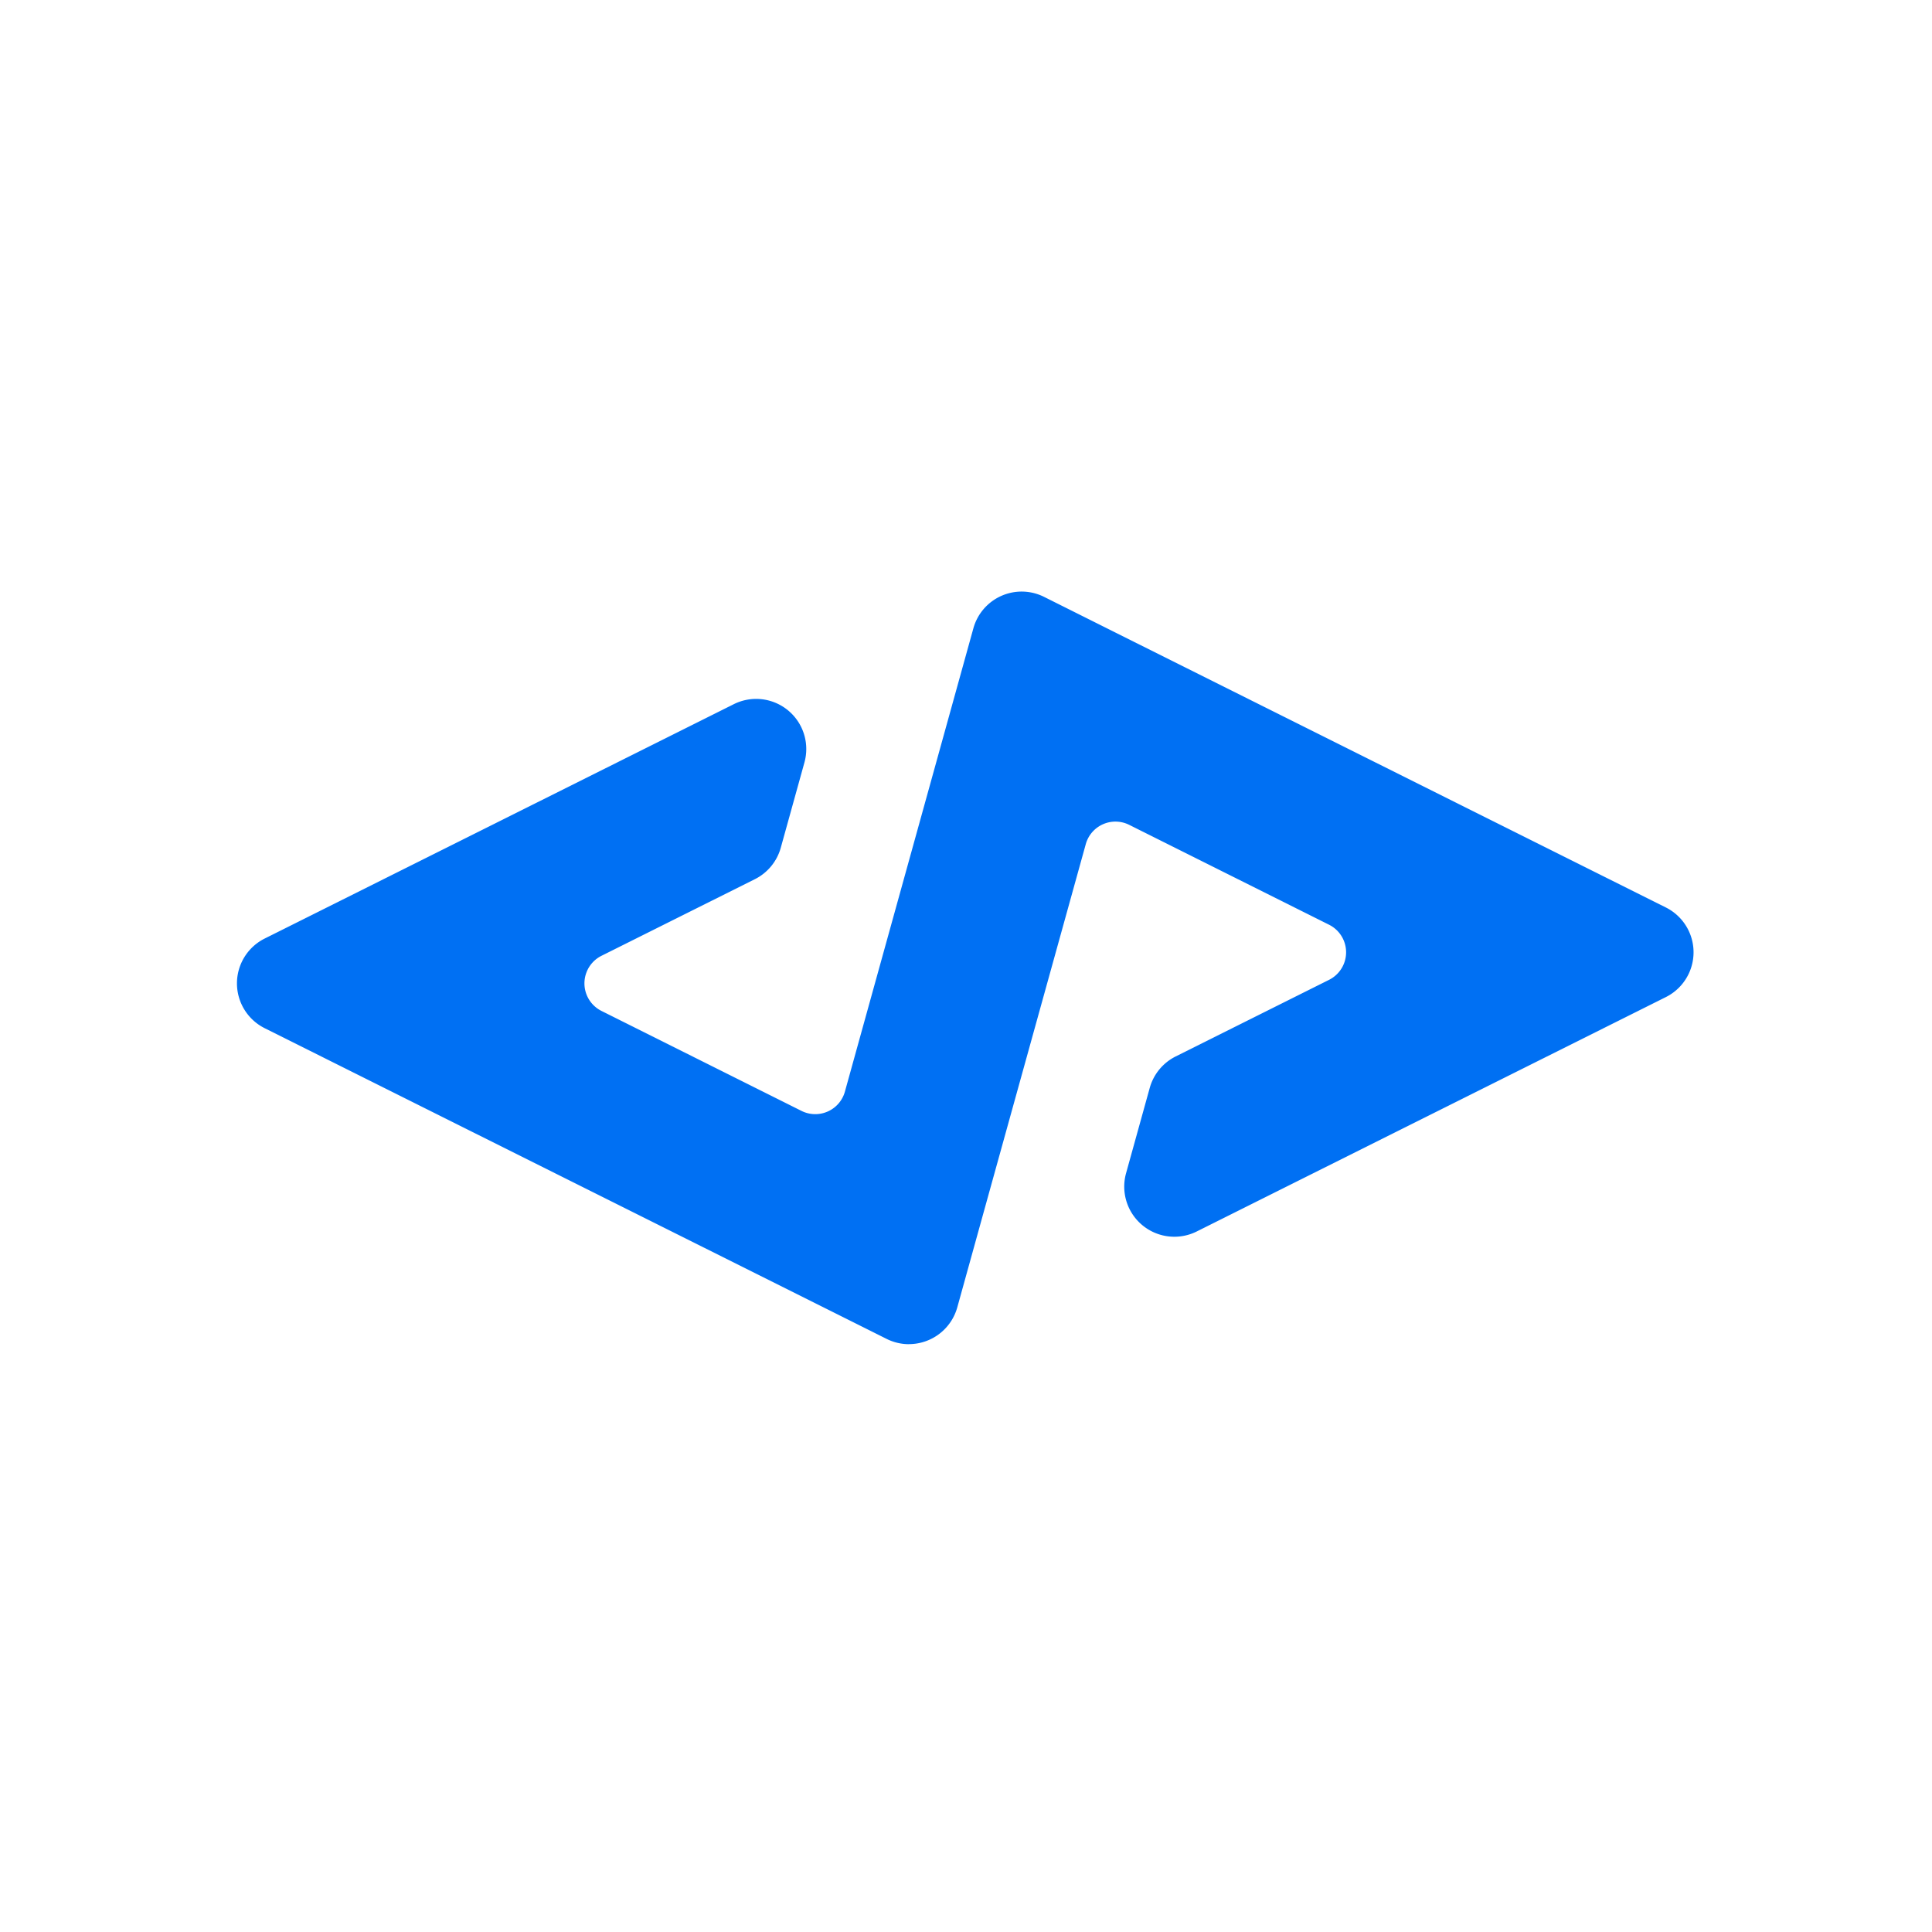
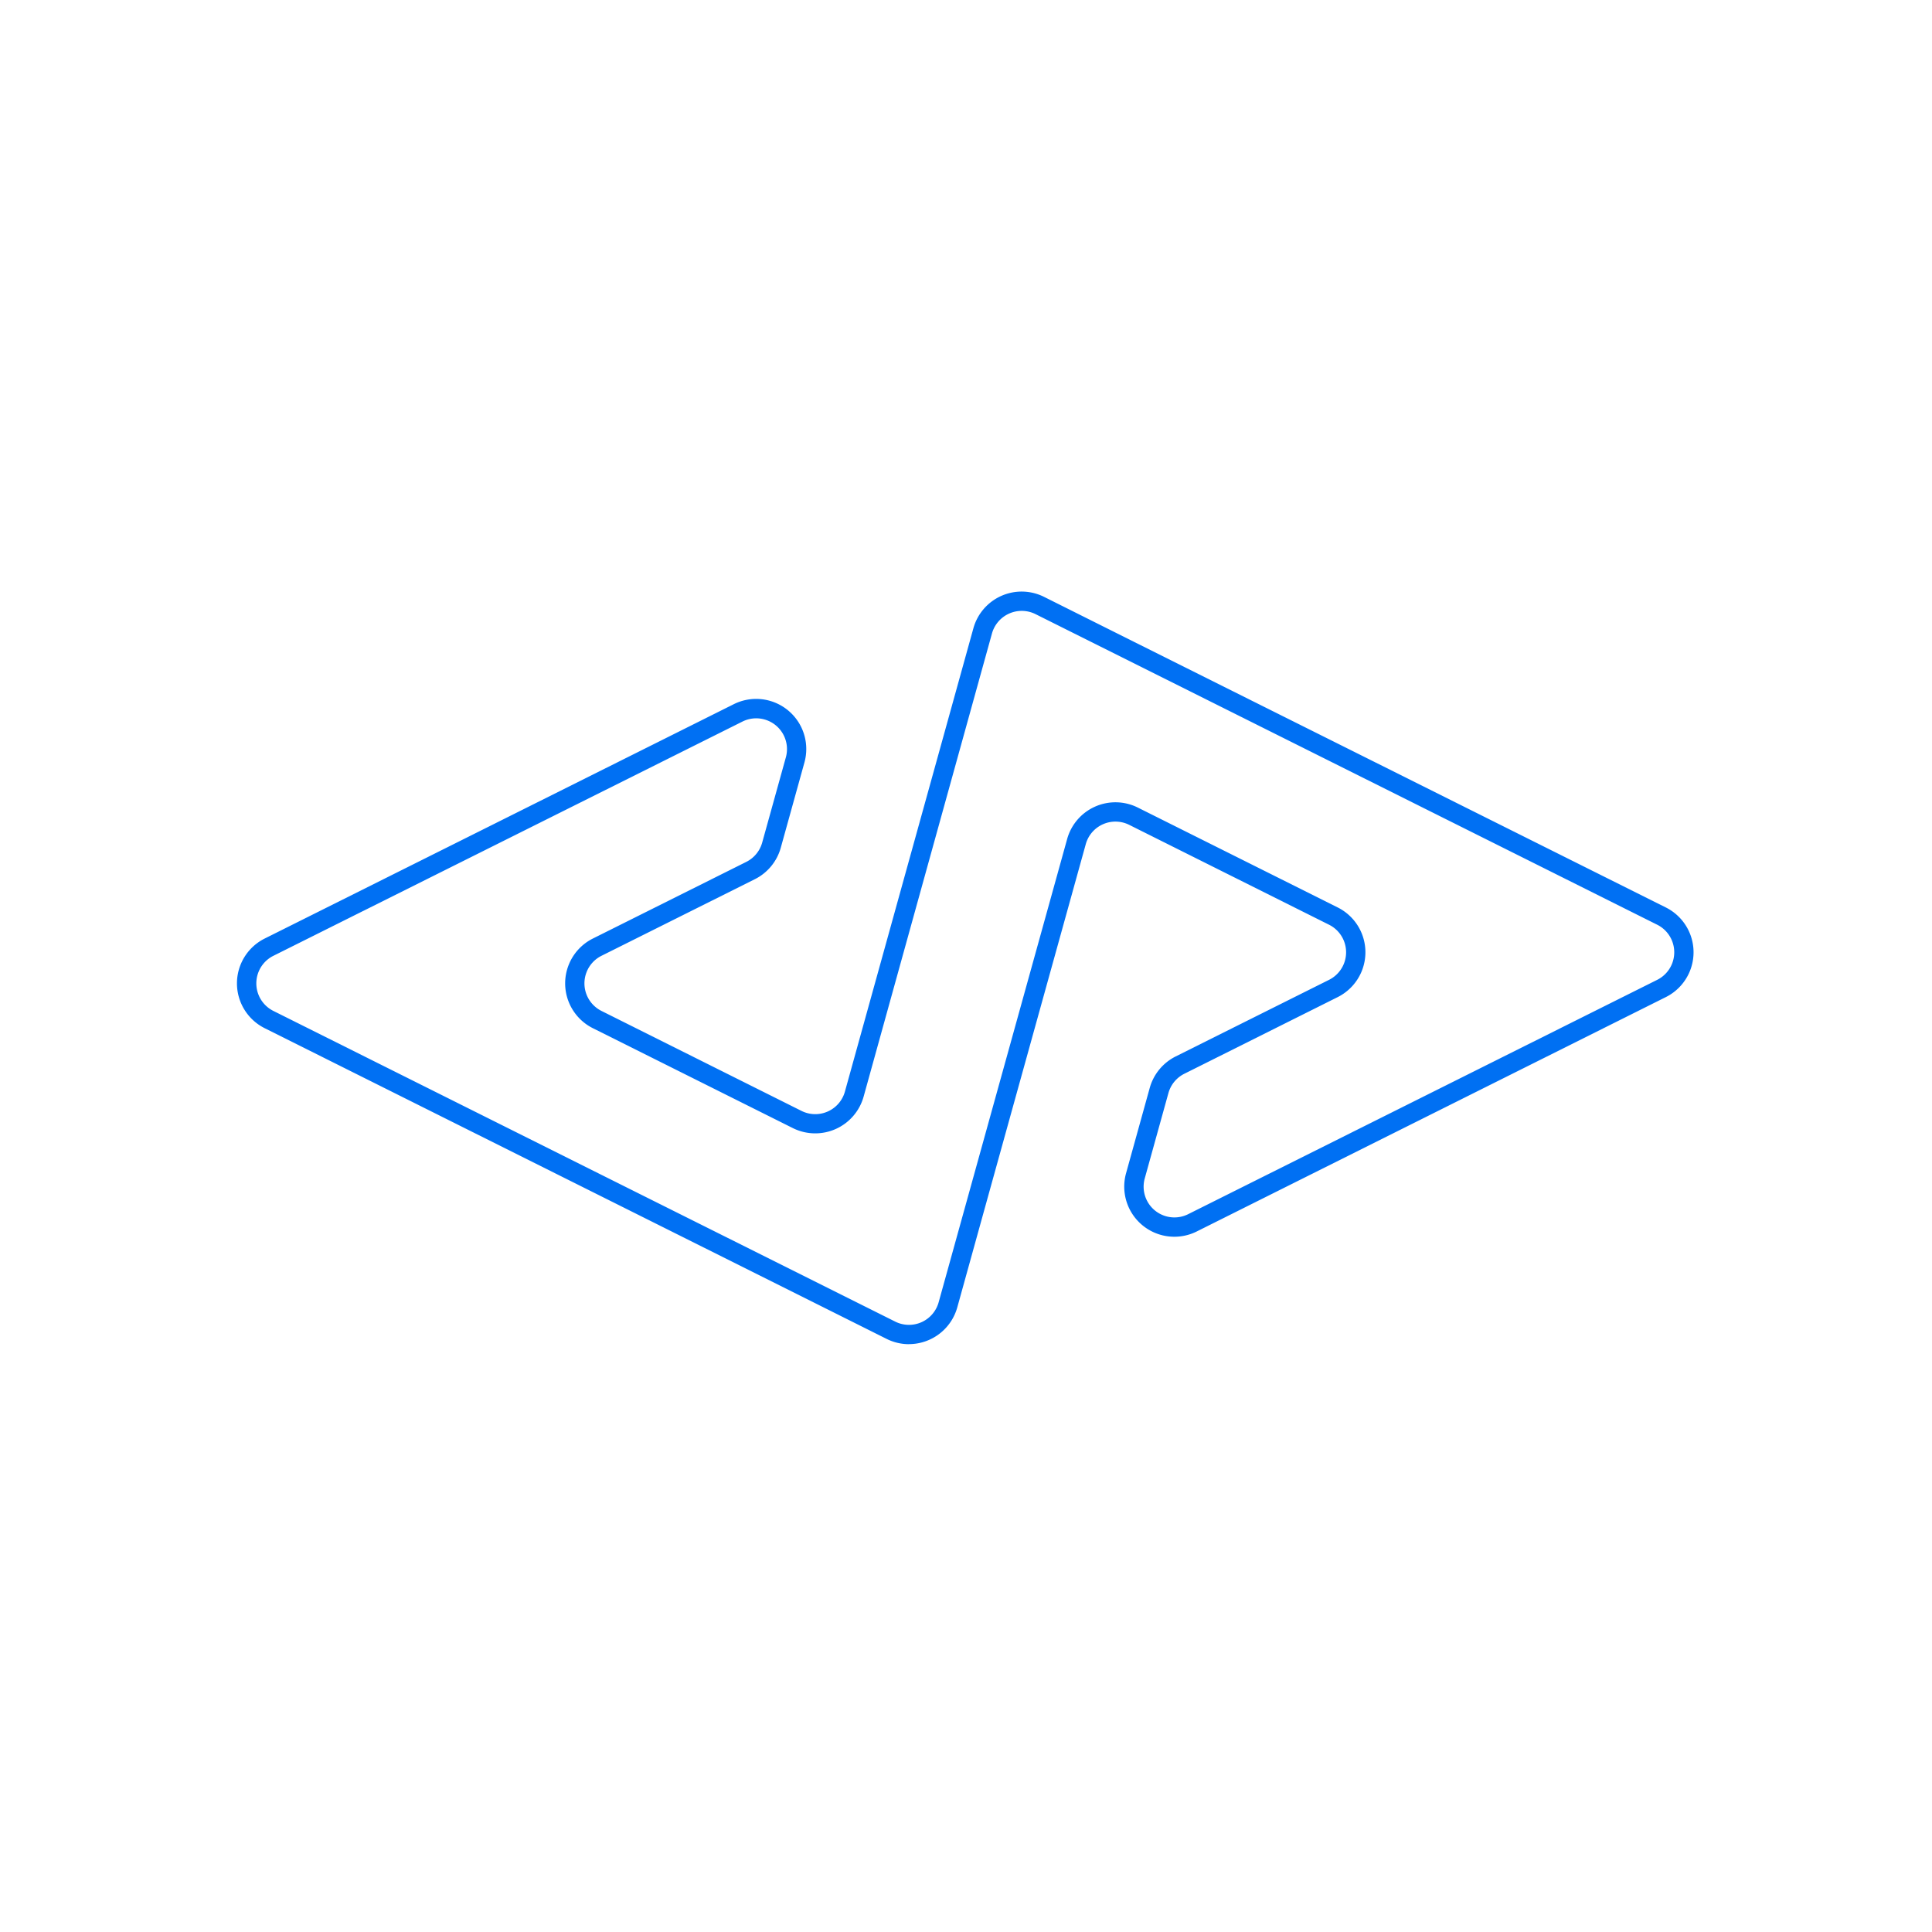
<svg xmlns="http://www.w3.org/2000/svg" id="Layer_1" data-name="Layer 1" viewBox="0 0 1000 1000" width="1000" height="1000">
  <defs>
    <style>.cls-1{fill:#0070f3;}</style>
  </defs>
-   <path class="cls-1" d="M860,474.17a20.94,20.94,0,0,1,0,37.46l-47.41,23.68h0L617.21,632.93c-16.23,8.1-34.39-6.85-29.54-24.33l12.25-44.16a20.93,20.93,0,0,1,10.82-13.13l79.42-39.68a20.94,20.94,0,0,0,0-37.46L586.7,422.47a20.93,20.93,0,0,0-29.53,13.13L504.53,625.38l-13.87,50a20.94,20.94,0,0,1-29.54,13.13l-46.42-23.2-228-113.9-47.46-23.71a20.94,20.94,0,0,1,0-37.46l47.41-23.68h0L382.05,369c16.22-8.1,34.38,6.85,29.53,24.33l-12.25,44.16a20.93,20.93,0,0,1-10.82,13.13L309.1,490.26a20.94,20.94,0,0,0,0,37.46l103.52,51.72a20.93,20.93,0,0,0,29.53-13.13l52.62-189.77,13.87-50a20.94,20.94,0,0,1,29.54-13.14l46.37,23.18.07.05L812.54,450.46Z" />
  <path class="cls-1" d="M470.48,695.75A26,26,0,0,1,458.89,693L412.47,669.8,137,532.19a25.93,25.93,0,0,1,0-46.4l242.79-121.3a25.94,25.94,0,0,1,36.59,30.14l-12.25,44.16a26,26,0,0,1-13.4,16.27l-79.42,39.67a15.95,15.95,0,0,0,0,28.52L414.85,575a15.93,15.93,0,0,0,22.48-10l66.49-239.79a25.93,25.93,0,0,1,36.59-16.27l46.72,23.36L862.23,469.7a25.93,25.93,0,0,1,0,46.4L619.44,637.4a25.94,25.94,0,0,1-36.59-30.14L595.1,563.1a26,26,0,0,1,13.4-16.27l79.42-39.67a15.94,15.94,0,0,0,0-28.52l-103.45-51.7a15.94,15.94,0,0,0-22.48,10L509.34,626.72l-13.86,50a26,26,0,0,1-25,19ZM187.84,471.58l-46.35,23.15a15.94,15.94,0,0,0,0,28.52L463.36,684.06a15.93,15.93,0,0,0,22.48-10l13.87-50,52.64-189.77A25.94,25.94,0,0,1,588.94,418l103.45,51.69a25.94,25.94,0,0,1,0,46.41L613,555.78a15.94,15.94,0,0,0-8.23,10l-12.25,44.16A15.93,15.93,0,0,0,615,628.45l196.42-98.14h0l46.35-23.15a15.94,15.94,0,0,0,0-28.52L535.94,317.85a16,16,0,0,0-22.49,10L447,567.64a26,26,0,0,1-36.59,16.28L306.86,532.19a25.94,25.94,0,0,1,0-46.4l79.42-39.68a15.94,15.94,0,0,0,8.23-10L406.76,392a15.93,15.93,0,0,0-22.48-18.51L187.86,471.58Z" />
</svg>